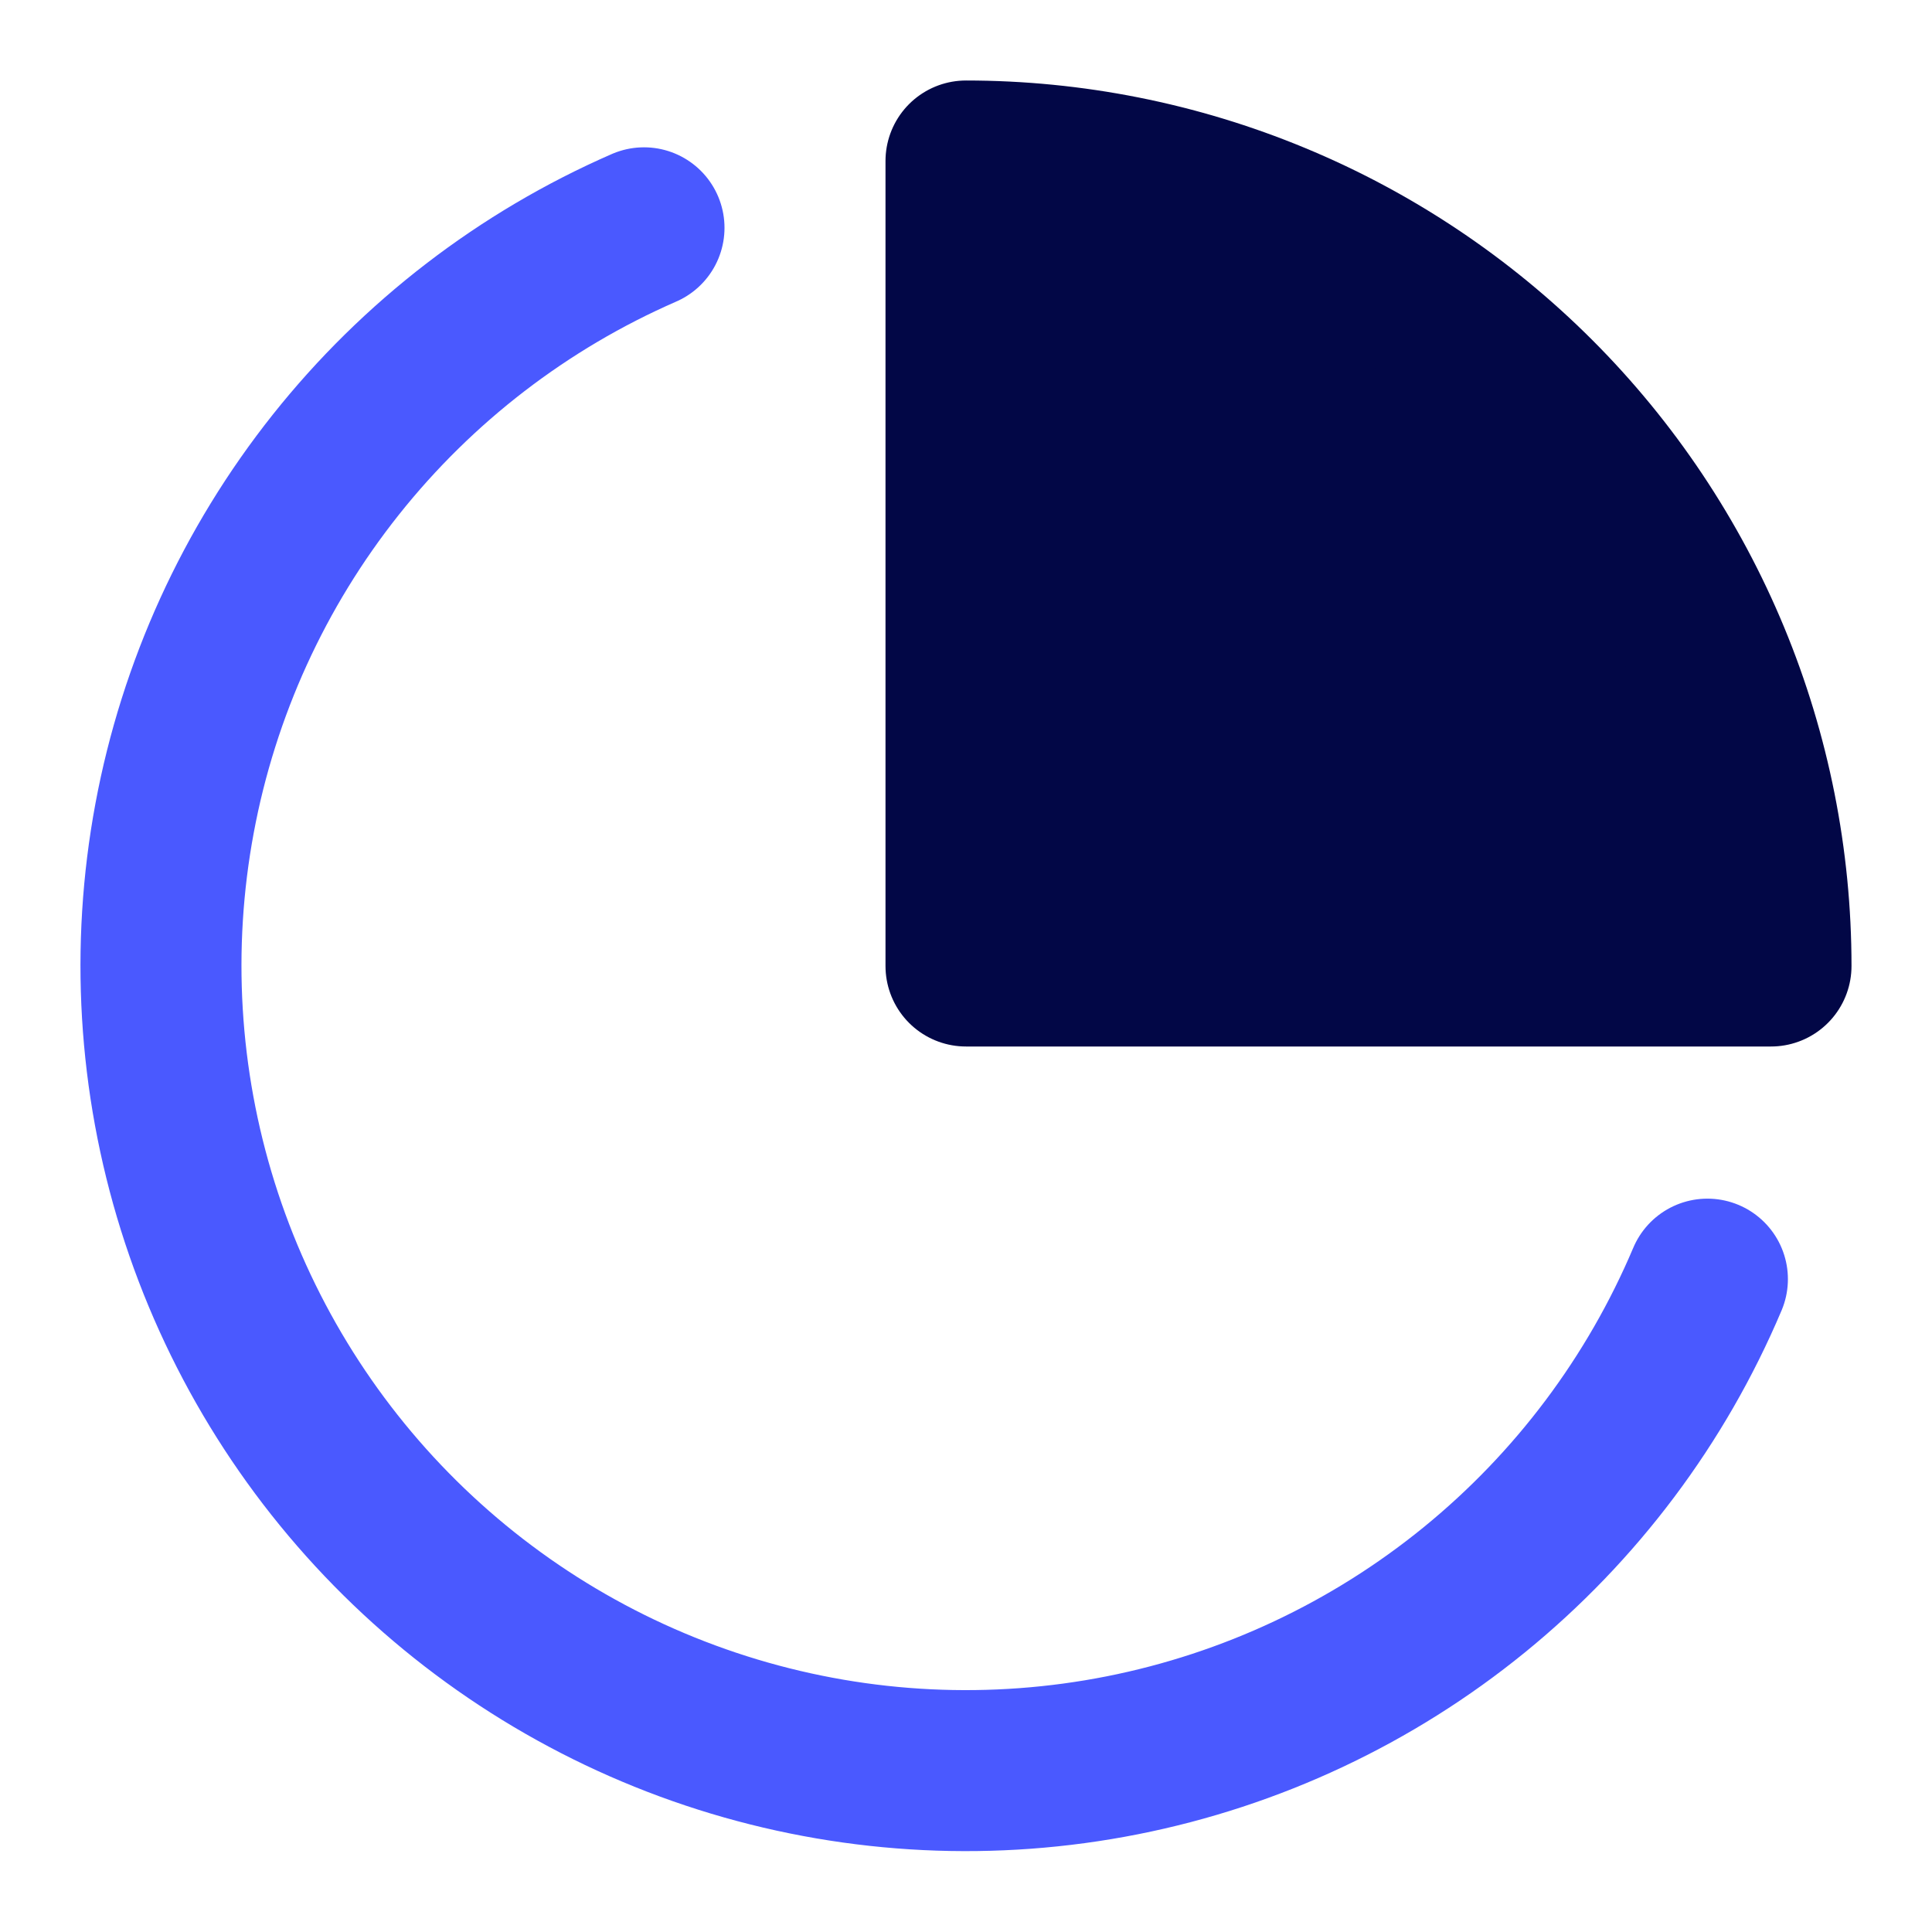
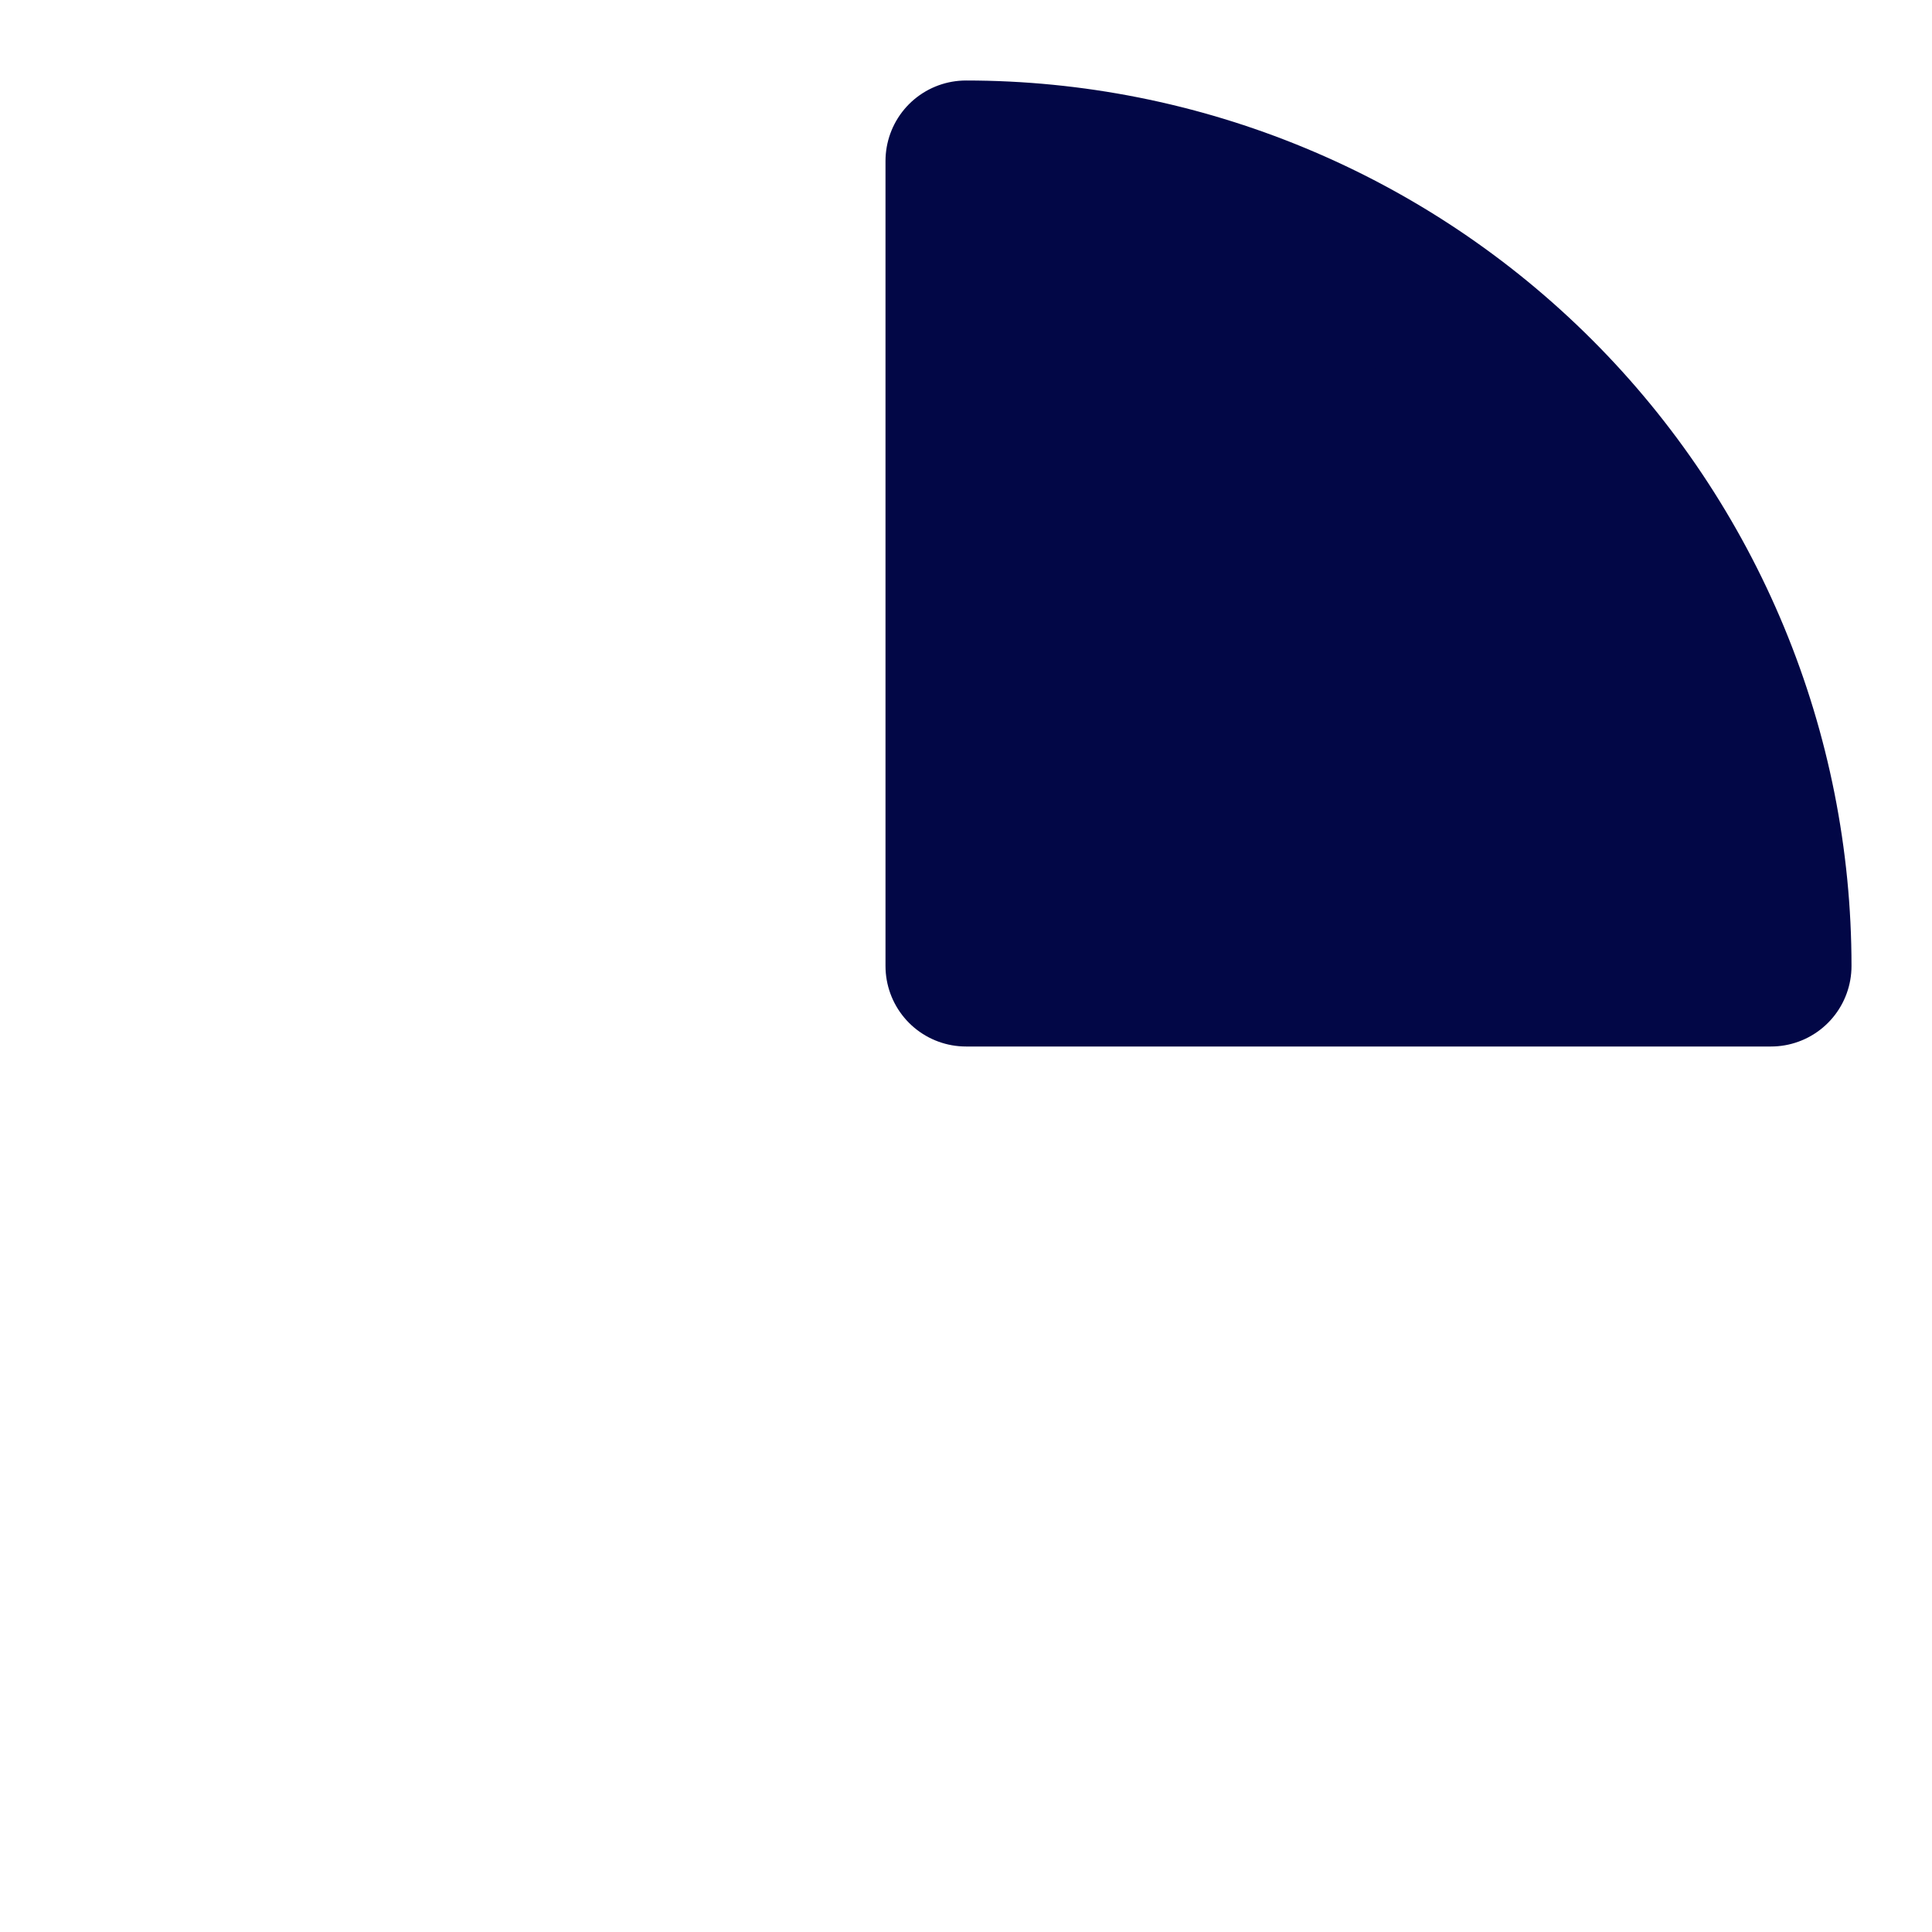
<svg xmlns="http://www.w3.org/2000/svg" width="120" height="120" viewBox="0 0 120 120" fill="none">
-   <path d="M106.05 79.45C102.869 86.972 97.894 93.601 91.559 98.756C85.225 103.912 77.724 107.437 69.712 109.024C61.701 110.611 53.422 110.211 45.601 107.859C37.779 105.507 30.653 101.275 24.845 95.533C19.037 89.791 14.724 82.714 12.283 74.92C9.842 67.126 9.348 58.852 10.843 50.823C12.338 42.794 15.777 35.253 20.86 28.86C25.943 22.467 32.514 17.416 40 14.15" stroke="#4A59FF" stroke-width="10" stroke-linecap="round" stroke-linejoin="round" />
  <path d="M110 60C110 53.434 108.707 46.932 106.194 40.866C103.681 34.8 99.998 29.288 95.355 24.645C90.712 20.002 85.201 16.319 79.134 13.806C73.068 11.293 66.566 10 60 10V60H110Z" fill="#020746" stroke="#020746" stroke-width="10" stroke-linecap="round" stroke-linejoin="round" />
</svg>